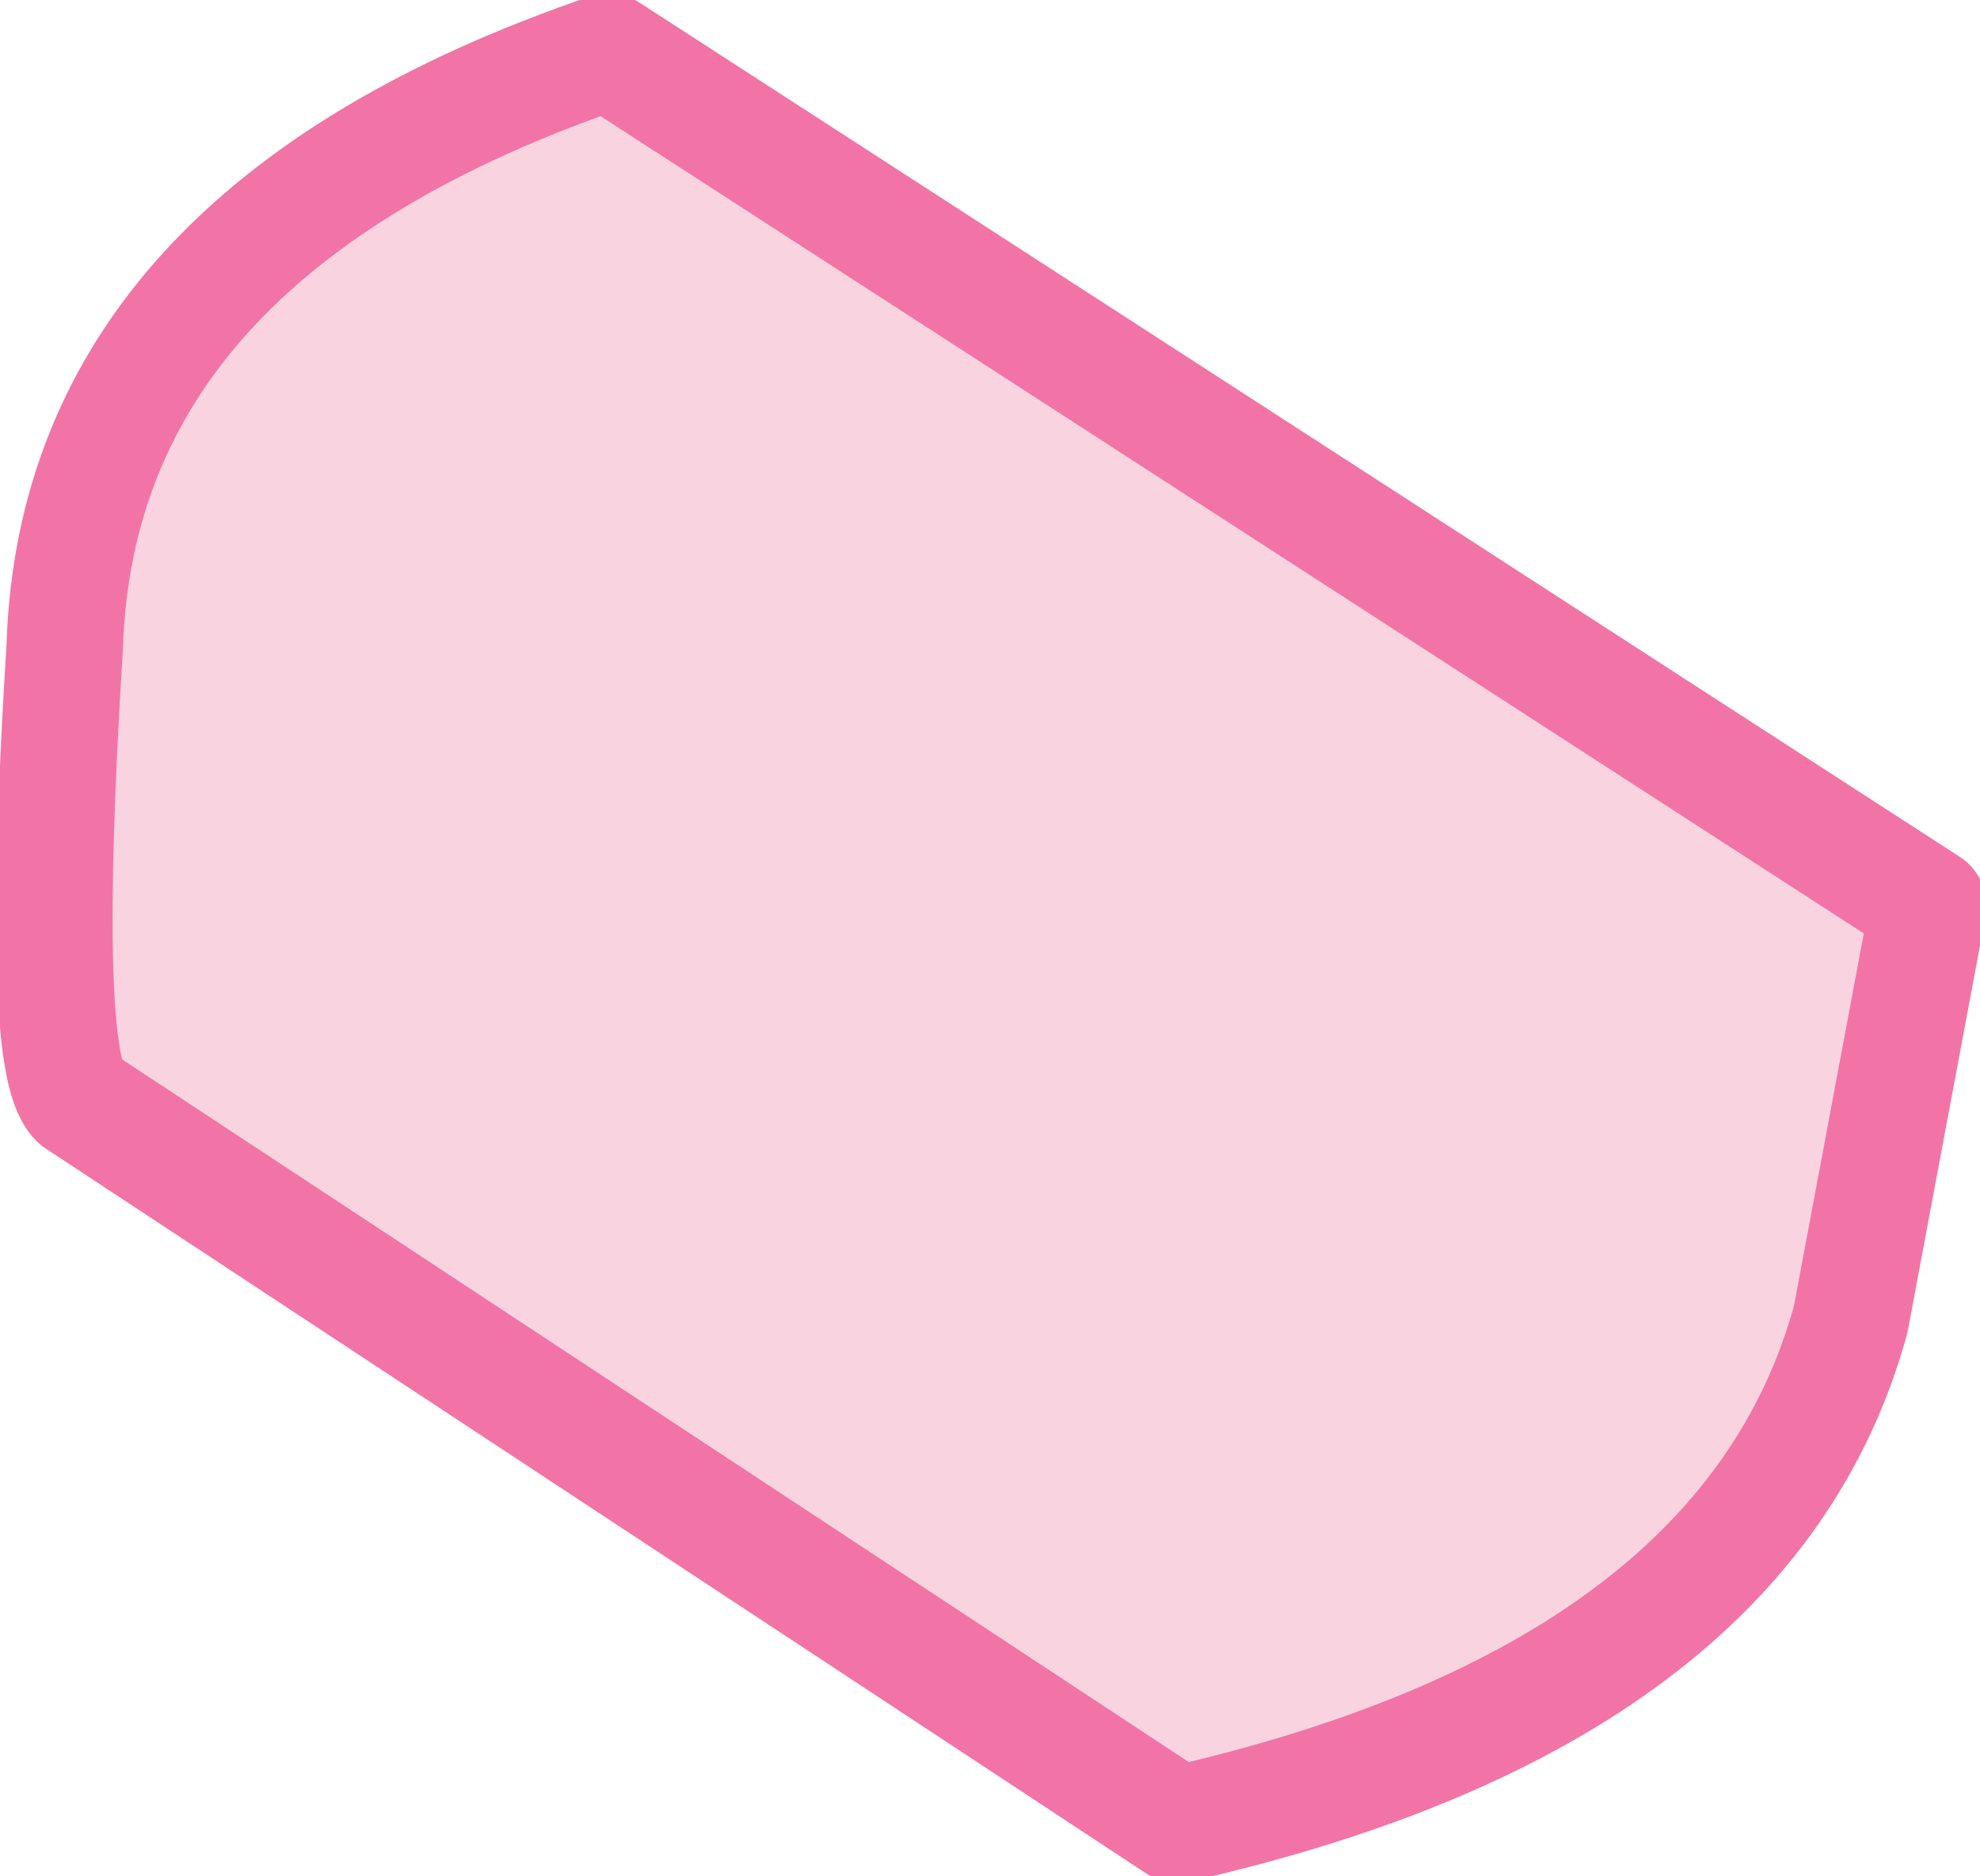
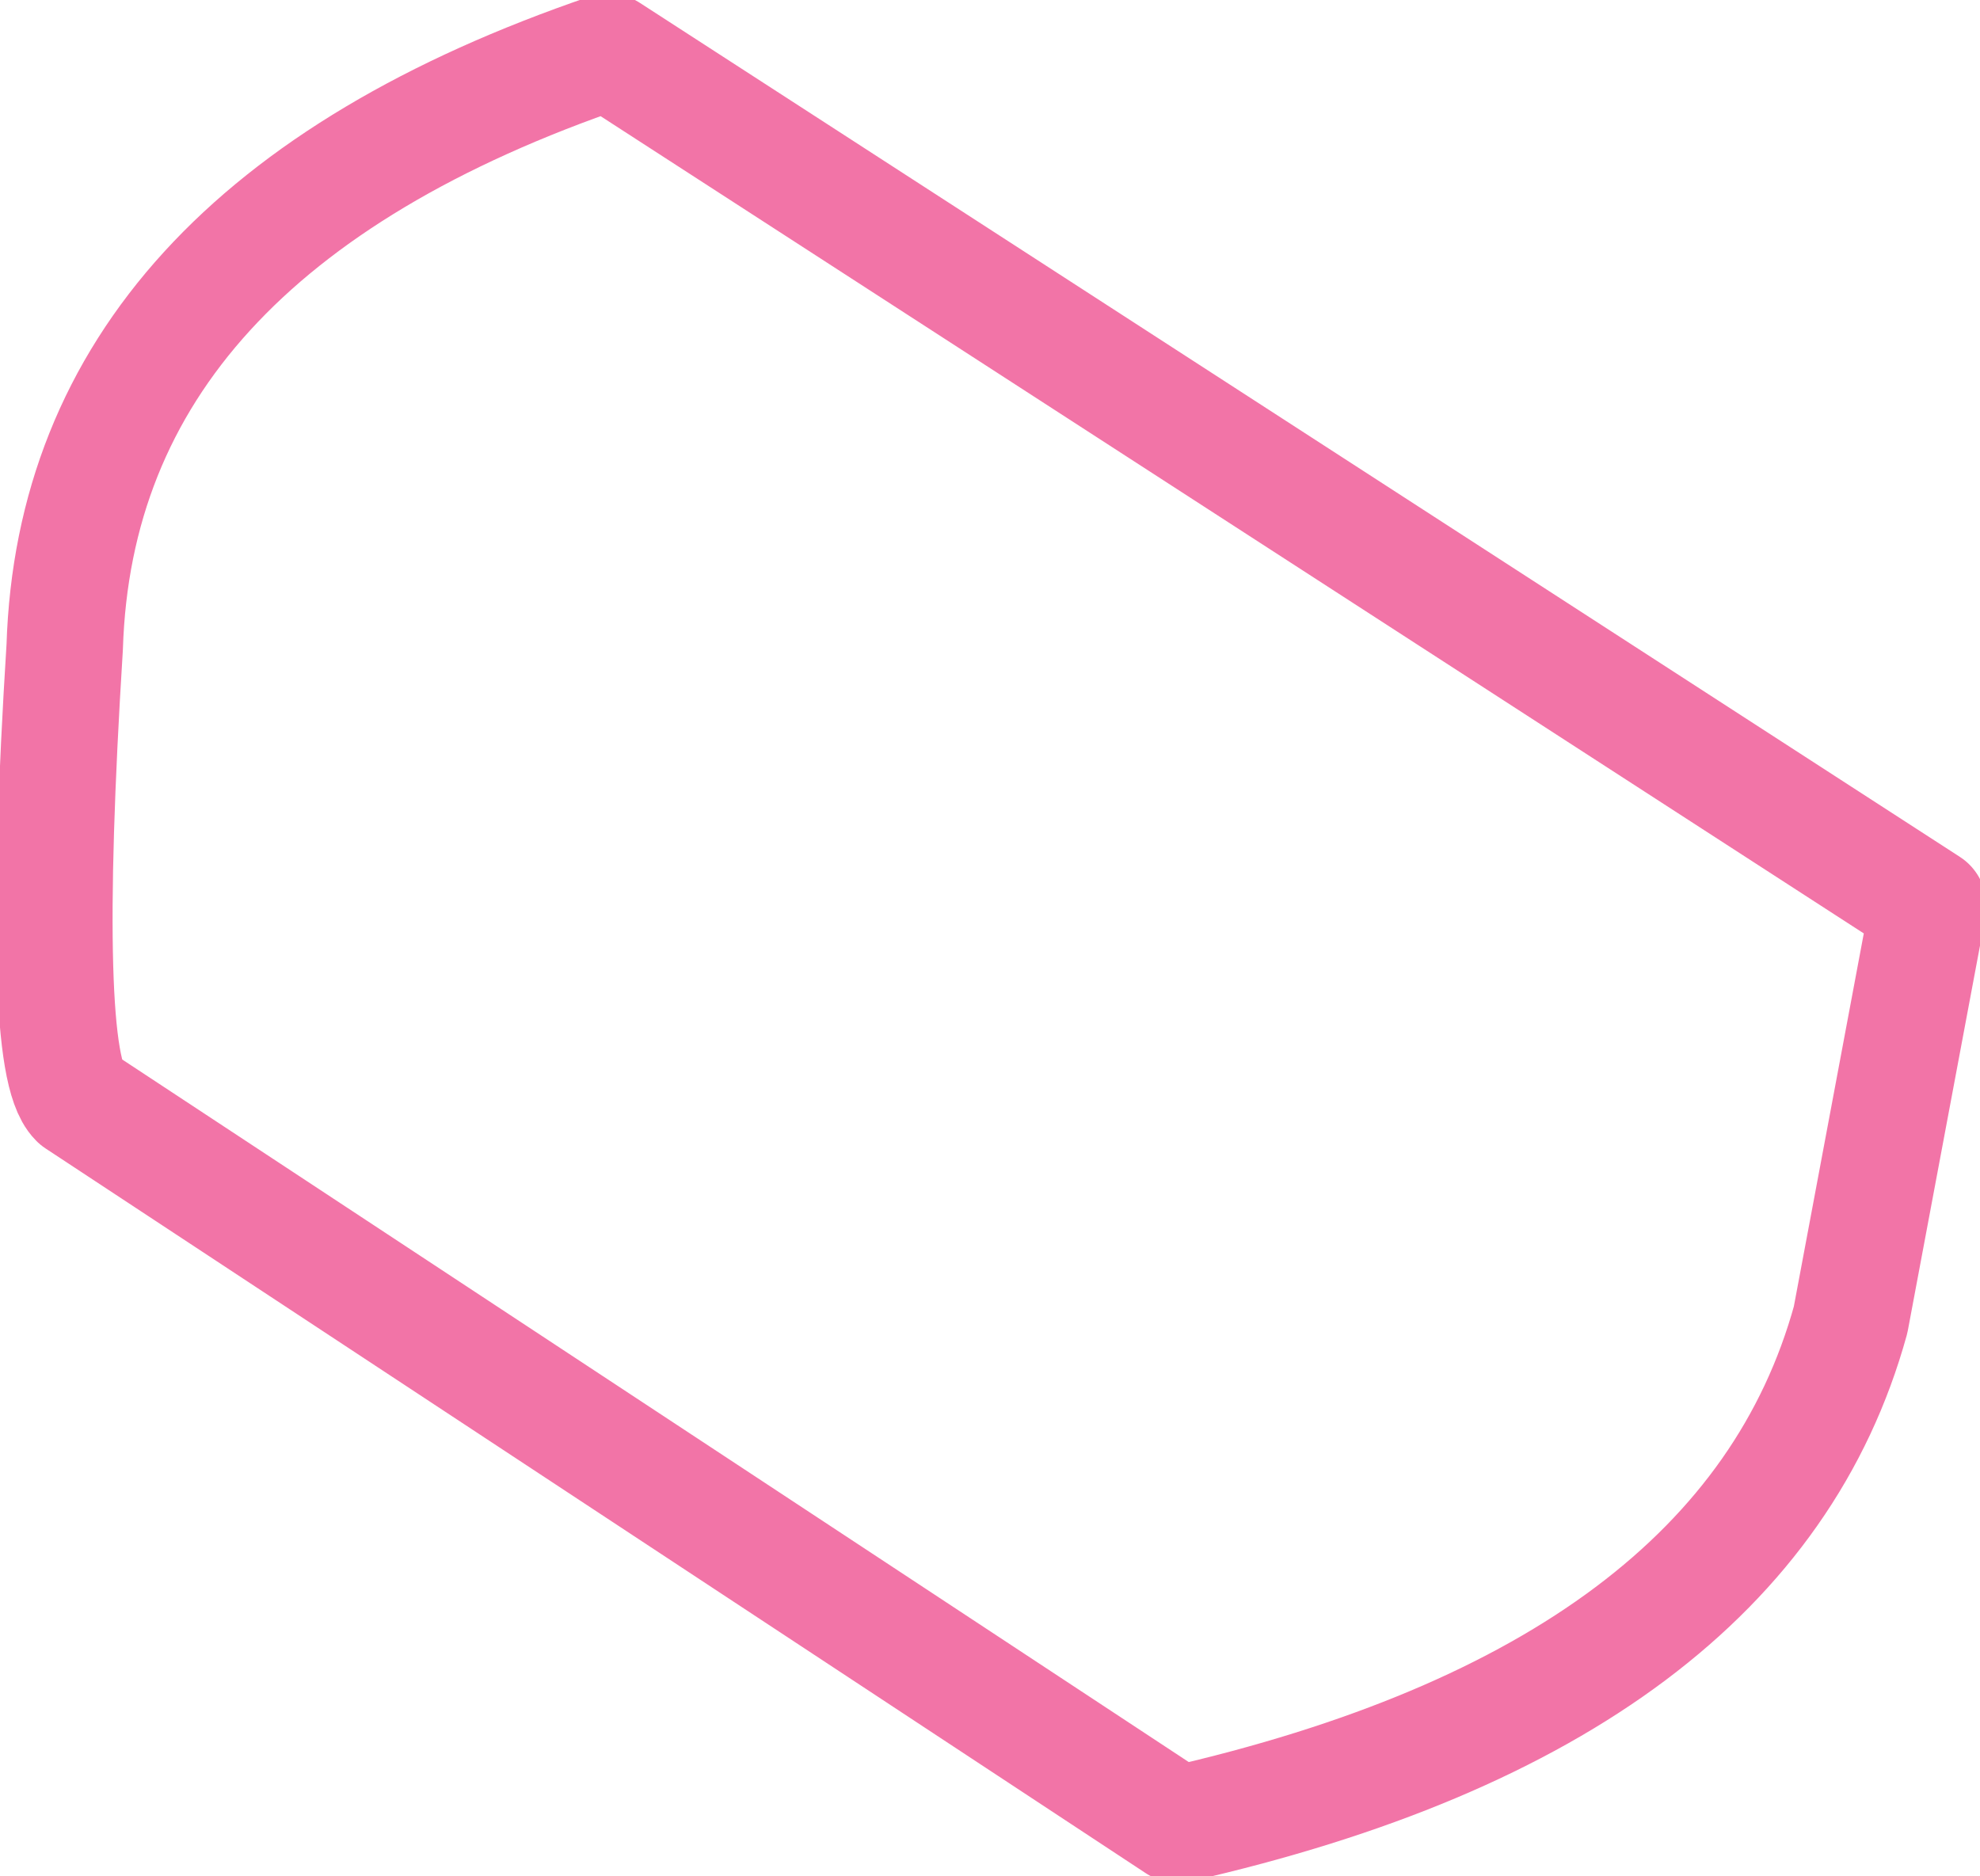
<svg xmlns="http://www.w3.org/2000/svg" height="7.25px" width="7.65px">
  <g transform="matrix(1.0, 0.0, 0.0, 1.0, 0.0, -0.05)">
-     <path d="M0.3 4.3 Q0.15 4.15 0.25 2.55 0.3 0.95 2.35 0.25 L7.45 3.55 7.15 5.15 Q6.75 6.6 4.55 7.1 L0.3 4.3" fill="#fad3e1" fill-rule="evenodd" stroke="none" />
    <path d="M0.3 4.3 Q0.15 4.15 0.25 2.55 0.3 0.95 2.35 0.25 L7.45 3.55 7.15 5.15 Q6.75 6.6 4.55 7.1 L0.3 4.3 Z" fill="none" stroke="#f274a7" stroke-linecap="round" stroke-linejoin="round" stroke-width="0.45" />
  </g>
</svg>